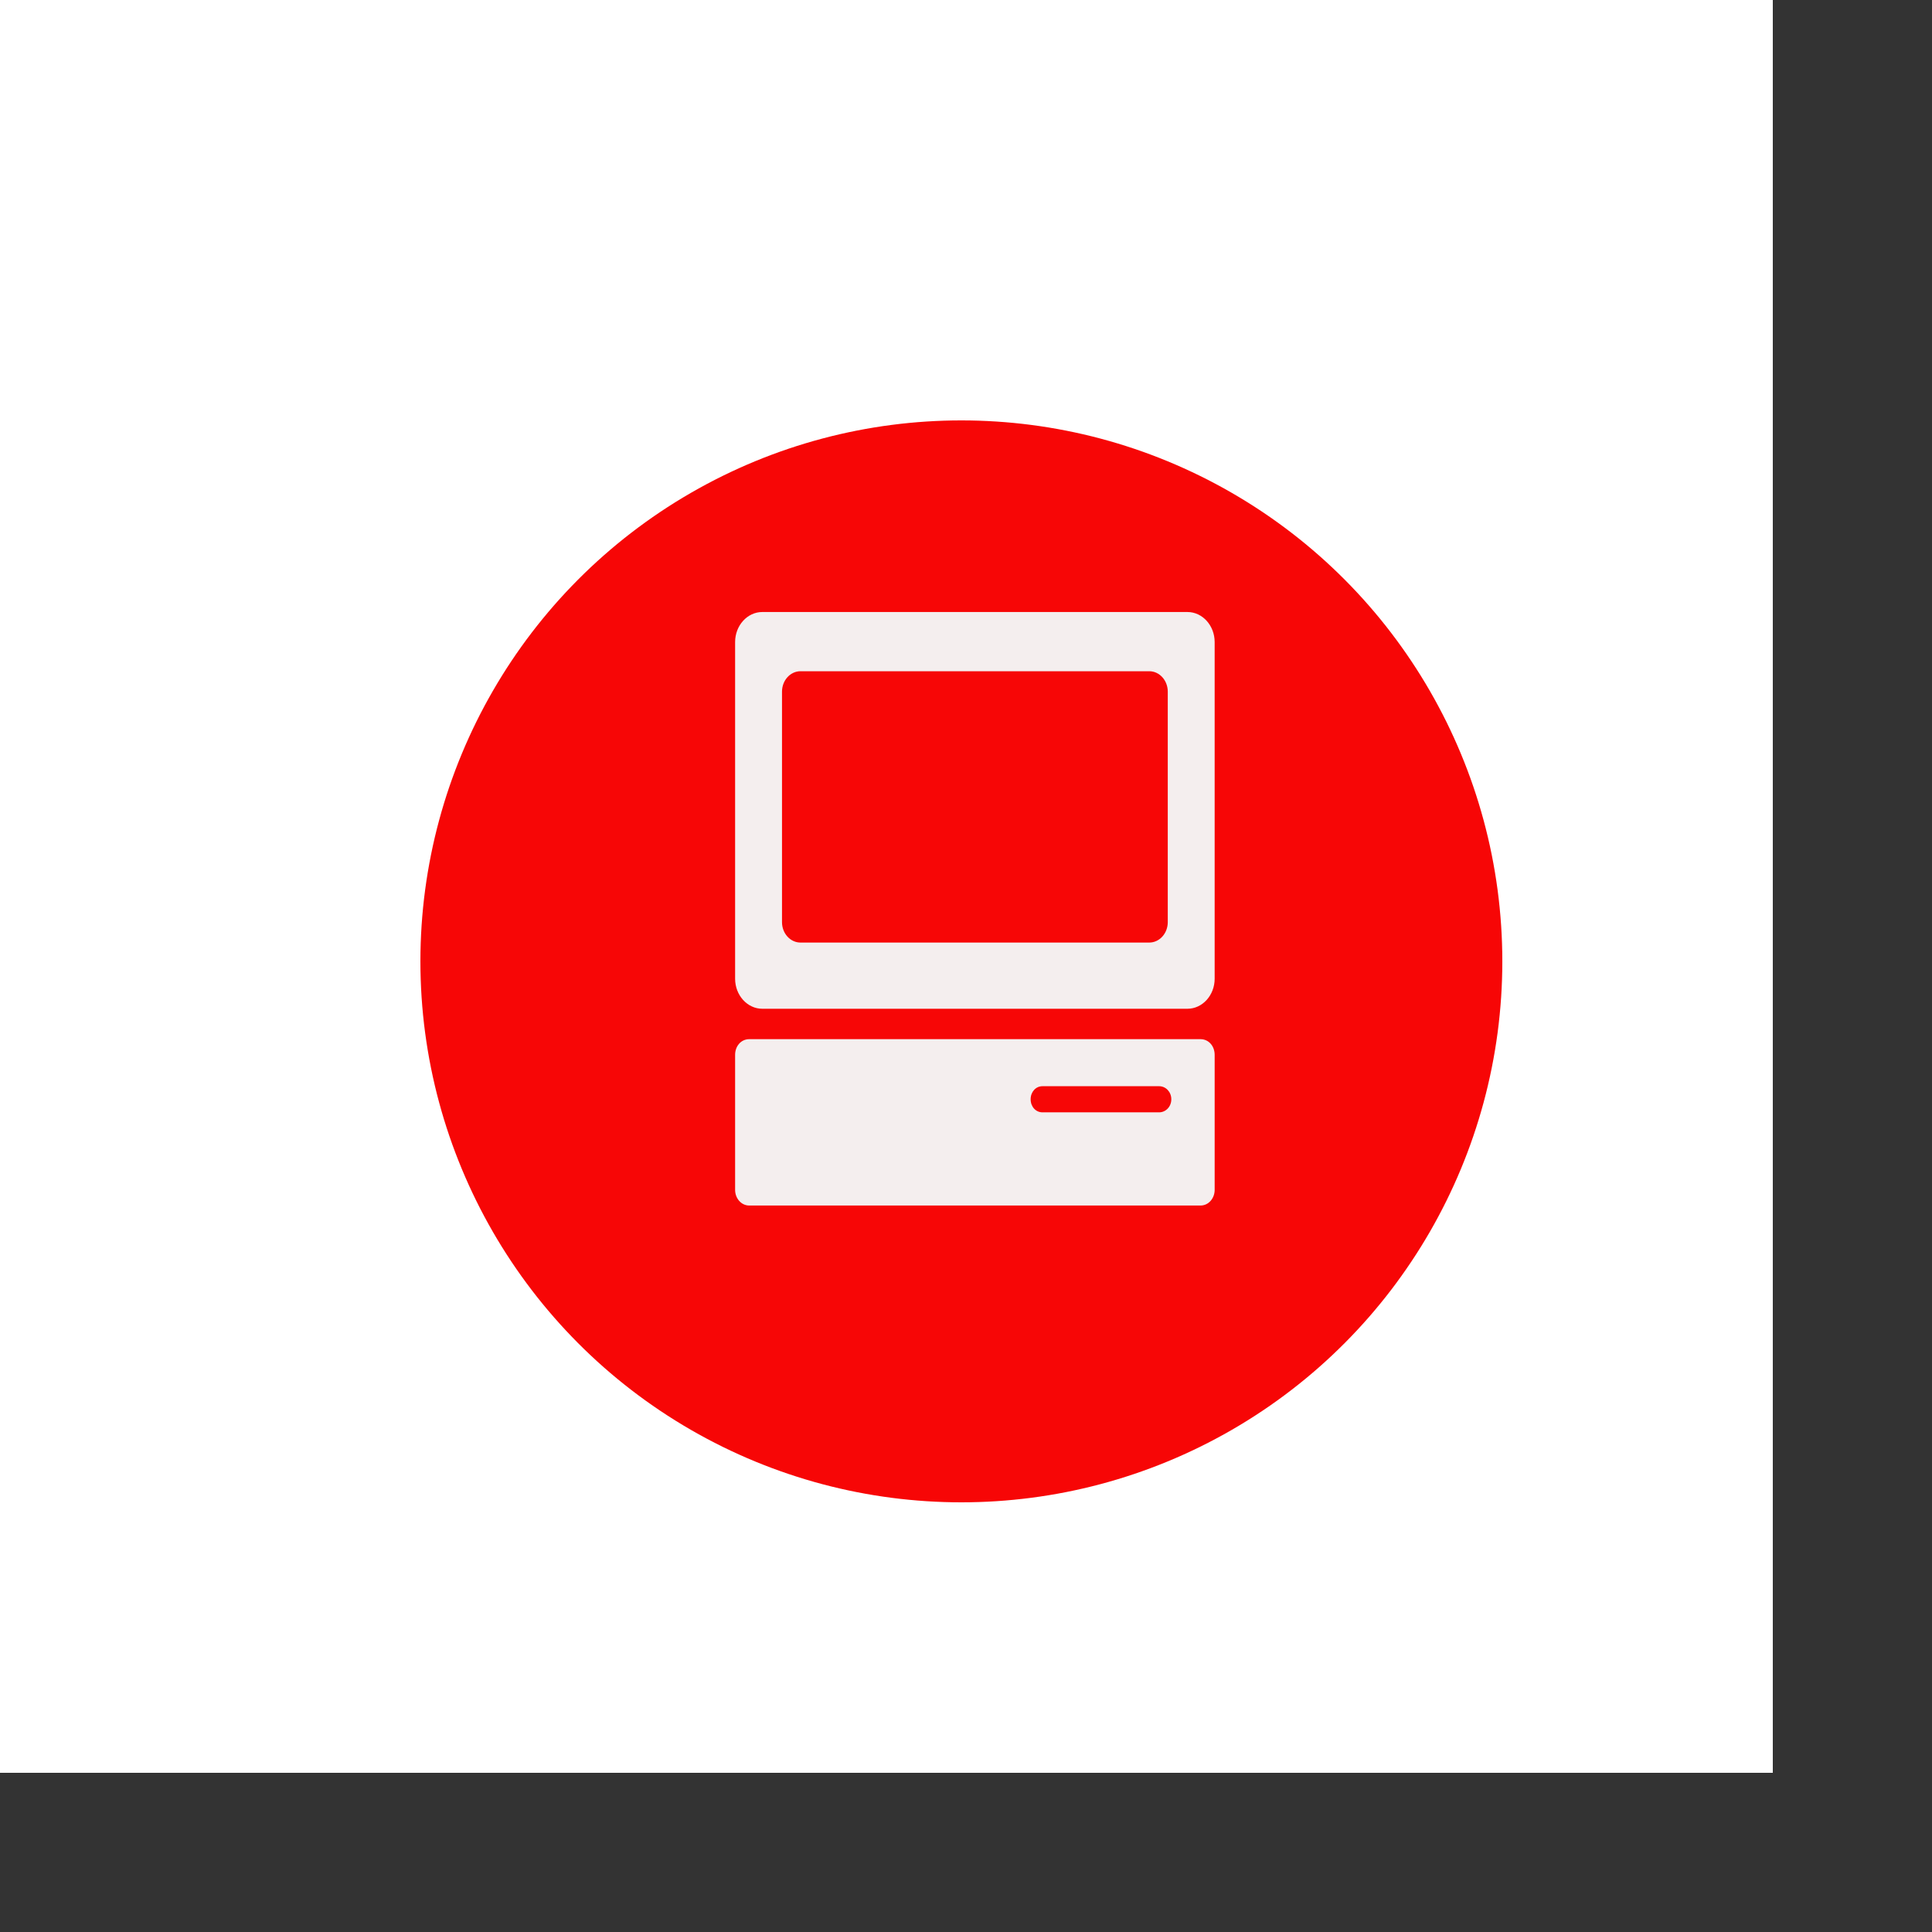
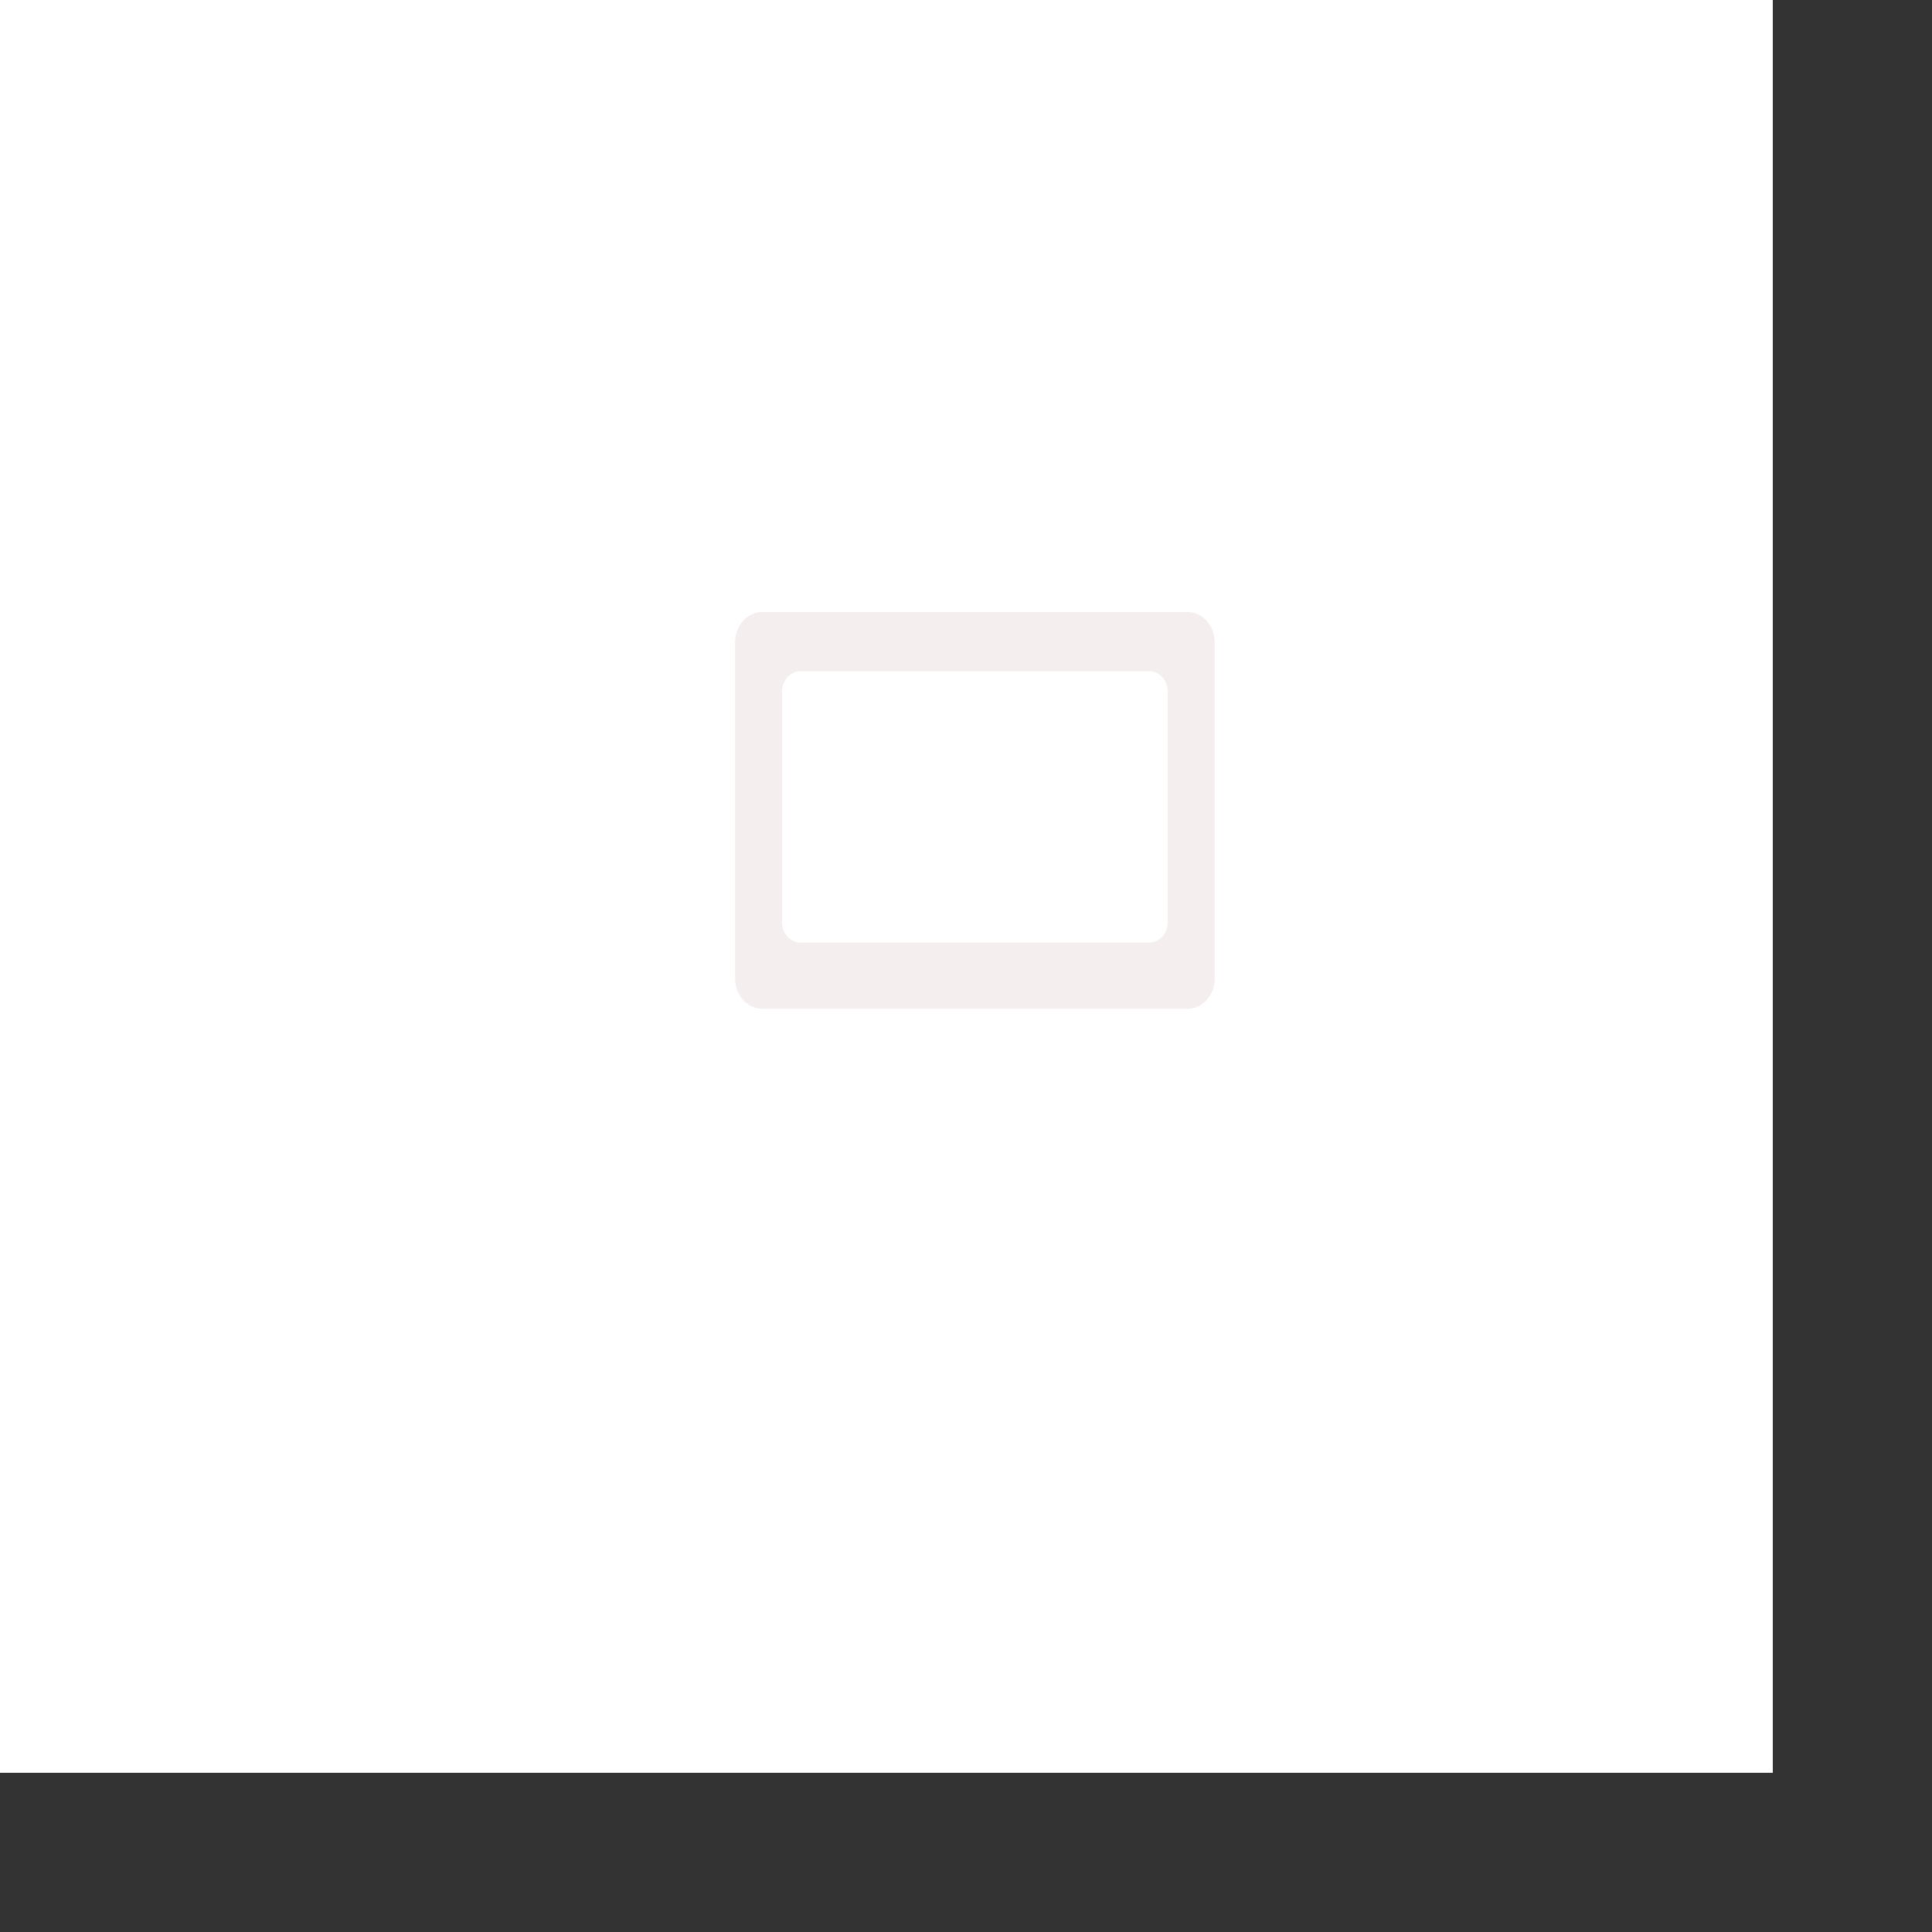
<svg xmlns="http://www.w3.org/2000/svg" version="1.1" width="50" height="50" viewBox="4.12 4.12 50 50" xml:space="preserve">
  <rect x="4.12" y="4.12" width="50" height="50" fill="#333333" stroke="none" />
  <desc>Created with Fabric.js 4.2.0</desc>
  <defs>
</defs>
-   <rect x="0" y="0" width="100%" height="100%" fill="transparent" />
  <g transform="matrix(Infinity NaN NaN Infinity 0 0)" id="45289395-0538-46b8-8425-38a7146b475d">
</g>
  <g transform="matrix(1 0 0 1 25 25)" id="0e26c911-c56d-4036-8714-b1b2f37ec3ce">
    <rect style="stroke: none; stroke-width: 1; stroke-dasharray: none; stroke-linecap: butt; stroke-dashoffset: 0; stroke-linejoin: miter; stroke-miterlimit: 4; fill: rgb(255,255,255); fill-rule: nonzero; opacity: 1;" vector-effect="non-scaling-stroke" x="-25" y="-25" rx="0" ry="0" width="50" height="50" />
  </g>
  <g transform="matrix(0.4 0 0 0.4 29 29)" id="820eb4b2-7a6a-464d-8899-9f653a63e5ed">
-     <circle style="stroke: rgb(0,0,0); stroke-width: 0; stroke-dasharray: none; stroke-linecap: butt; stroke-dashoffset: 0; stroke-linejoin: miter; stroke-miterlimit: 4; fill: rgb(247,6,6); fill-rule: nonzero; opacity: 1;" vector-effect="non-scaling-stroke" cx="0" cy="0" r="35" />
-   </g>
+     </g>
  <g transform="matrix(0.19 0 0 0.21 29.35 27.64)">
    <g style="" vector-effect="non-scaling-stroke">
      <g transform="matrix(1 0 0 1 0 -12.13)">
        <path style="stroke: none; stroke-width: 1; stroke-dasharray: none; stroke-linecap: butt; stroke-dashoffset: 0; stroke-linejoin: miter; stroke-miterlimit: 4; fill: rgb(244,238,238); fill-rule: nonzero; opacity: 1;" vector-effect="non-scaling-stroke" transform=" translate(-50, -37.87)" d="M 78.954 13.423 L 21.042 13.423 C 19.004 13.423 17.34 15.087 17.34 17.127 L 17.34 58.616 C 17.34 60.653 19.004 62.317 21.042 62.317 L 78.954 62.317 C 80.995 62.317 82.659 60.653 82.659 58.616 L 82.659 17.126 C 82.659 15.087 80.995 13.423 78.954 13.423 z M 76.273 51.637 C 76.273 53.033 75.145 54.159 73.747 54.159 L 26.249 54.159 C 24.855 54.159 23.727 53.033 23.727 51.637 L 23.727 23.245 C 23.727 21.849 24.855 20.721 26.249 20.721 L 73.747 20.721 C 75.145 20.721 76.273 21.849 76.273 23.245 L 76.273 51.637 z" stroke-linecap="round" />
      </g>
      <g transform="matrix(1 0 0 1 0 26.32)">
-         <path style="stroke: none; stroke-width: 1; stroke-dasharray: none; stroke-linecap: butt; stroke-dashoffset: 0; stroke-linejoin: miter; stroke-miterlimit: 4; fill: rgb(244,238,238); fill-rule: nonzero; opacity: 1;" vector-effect="non-scaling-stroke" transform=" translate(-50, -76.33)" d="M 80.726 66.074 L 19.271 66.074 C 18.146 66.074 17.34 66.931 17.34 68.007 L 17.34 84.646 C 17.34 85.666 18.146 86.577 19.271 86.577 L 80.726 86.577 C 81.854 86.577 82.66 85.666 82.66 84.646 L 82.66 68.007 C 82.659 66.932 81.854 66.074 80.726 66.074 z M 75.09 75.092 L 59.203 75.092 C 58.293 75.092 57.594 74.395 57.594 73.482 C 57.594 72.569 58.293 71.872 59.203 71.872 L 75.09 71.872 C 76.003 71.872 76.754 72.569 76.754 73.482 C 76.754 74.395 76.003 75.092 75.09 75.092 z" stroke-linecap="round" />
-       </g>
+         </g>
    </g>
  </g>
</svg>